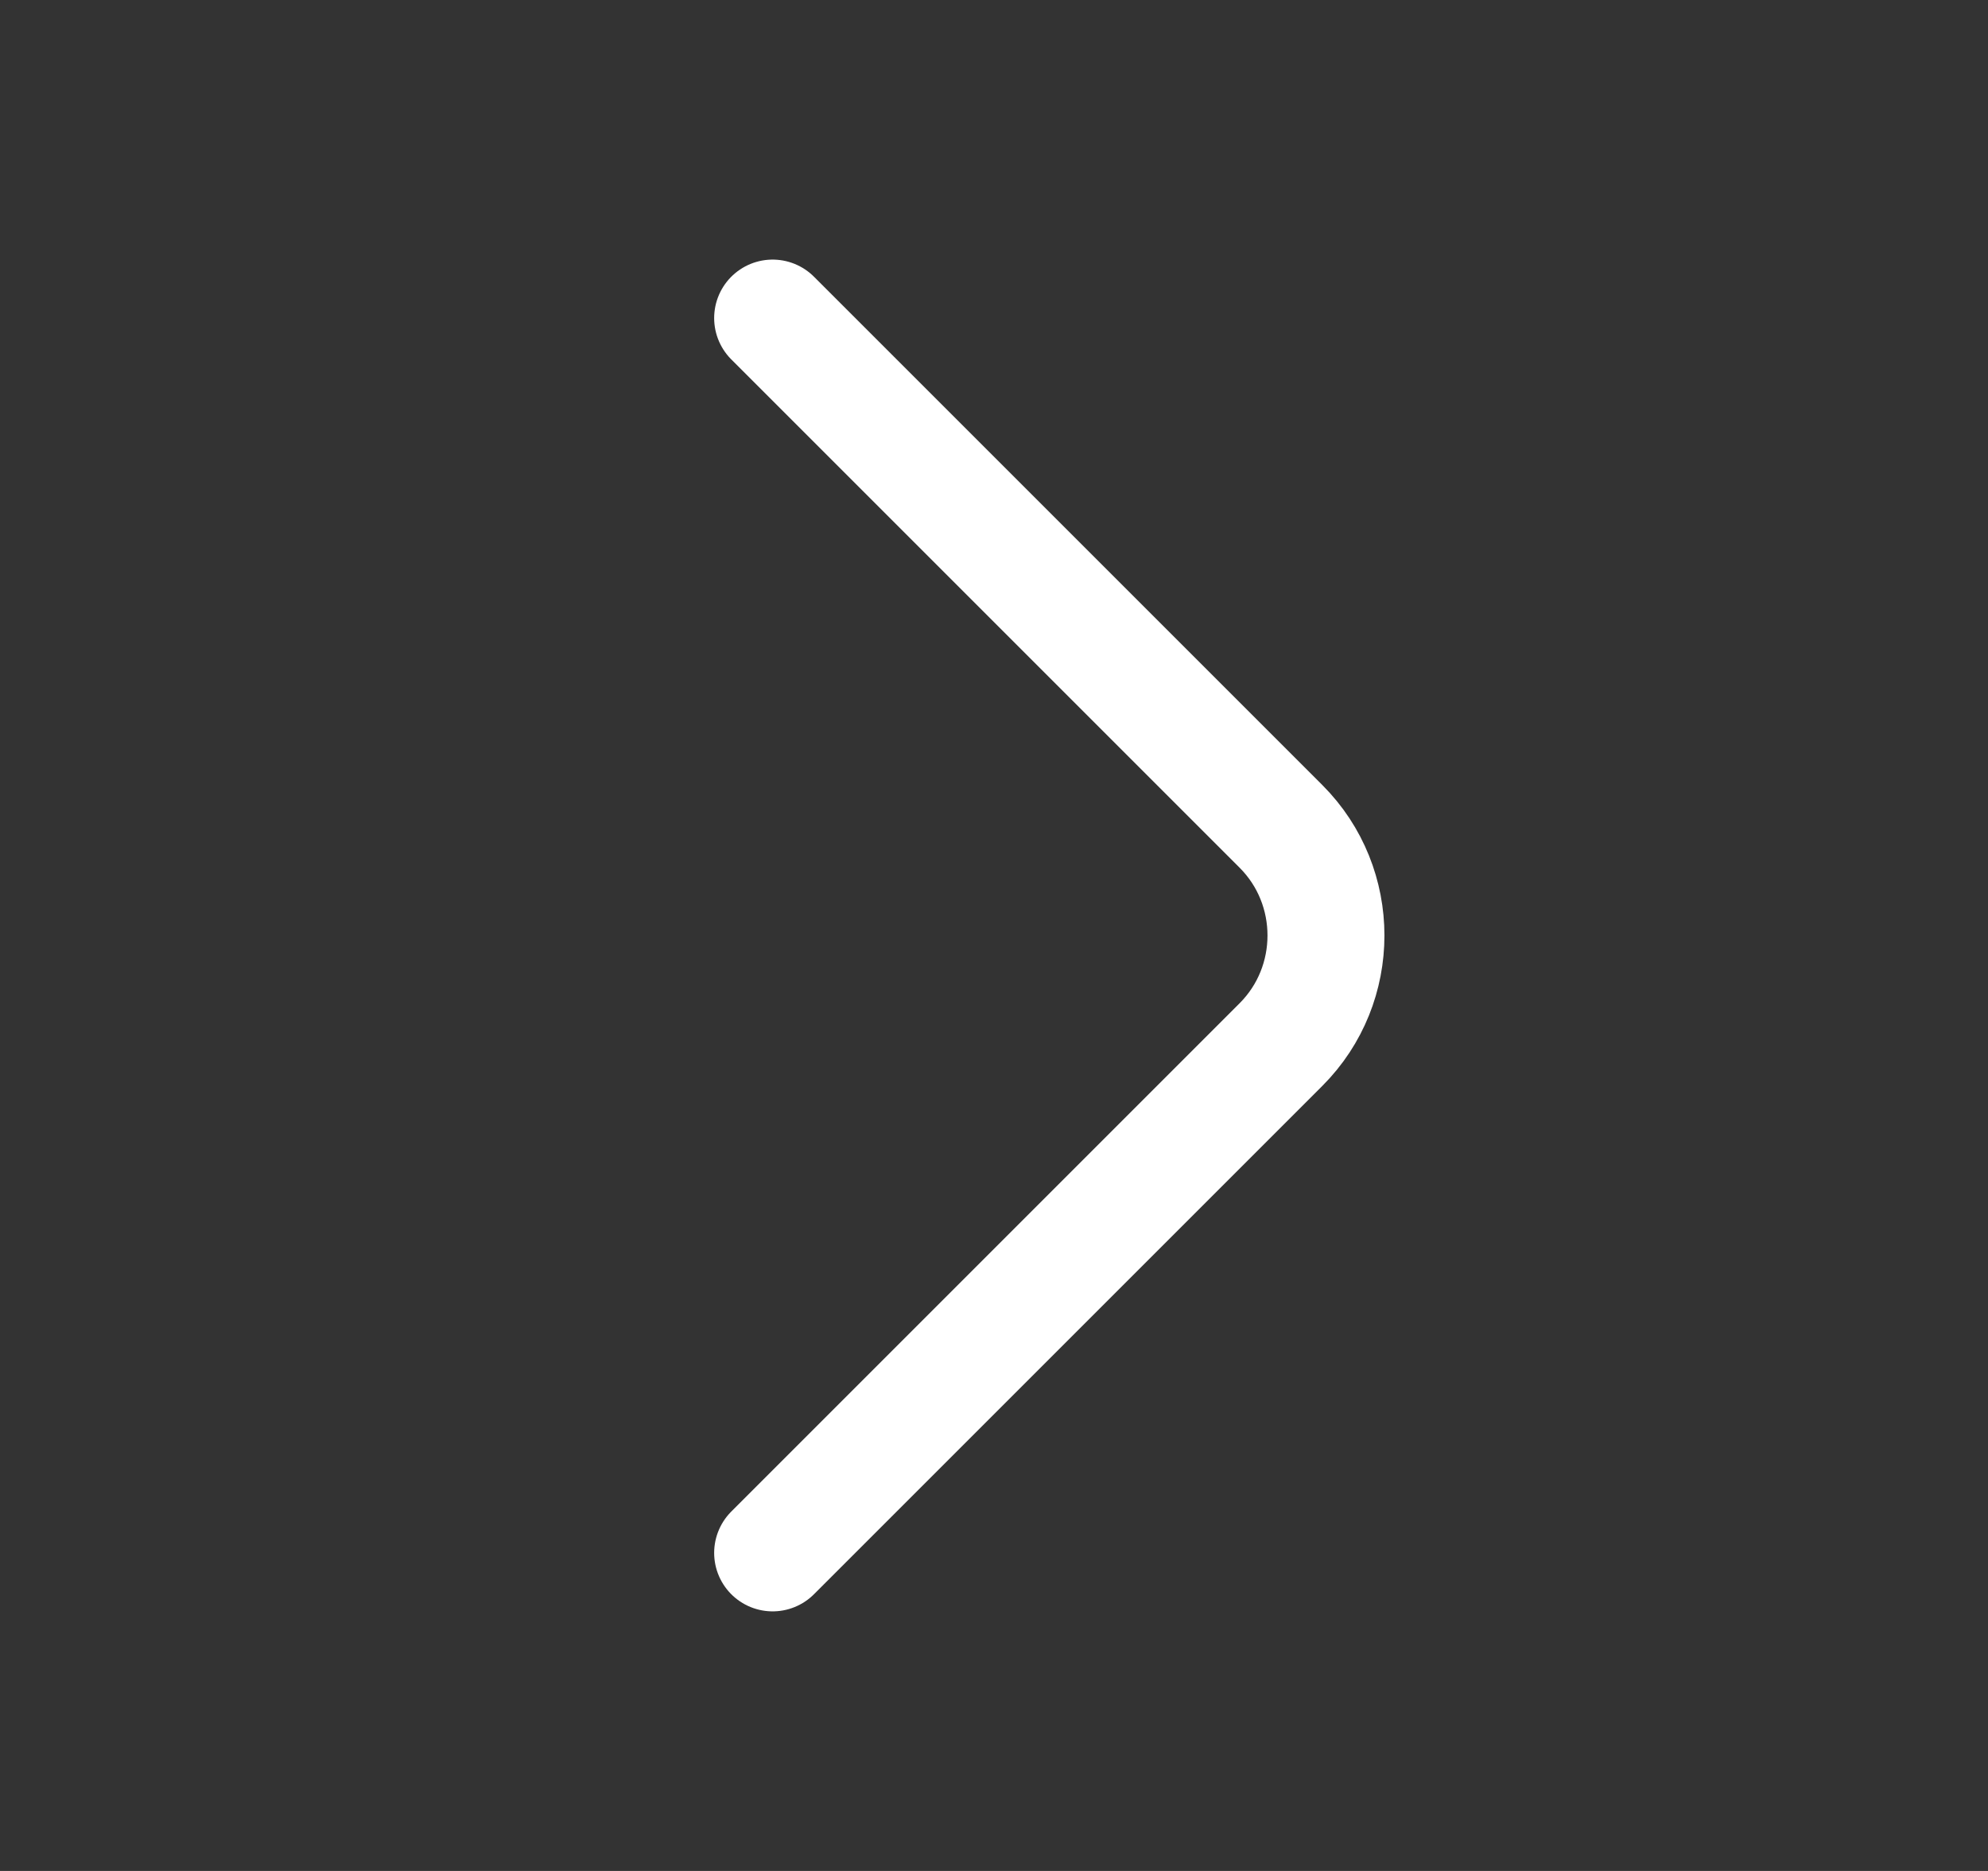
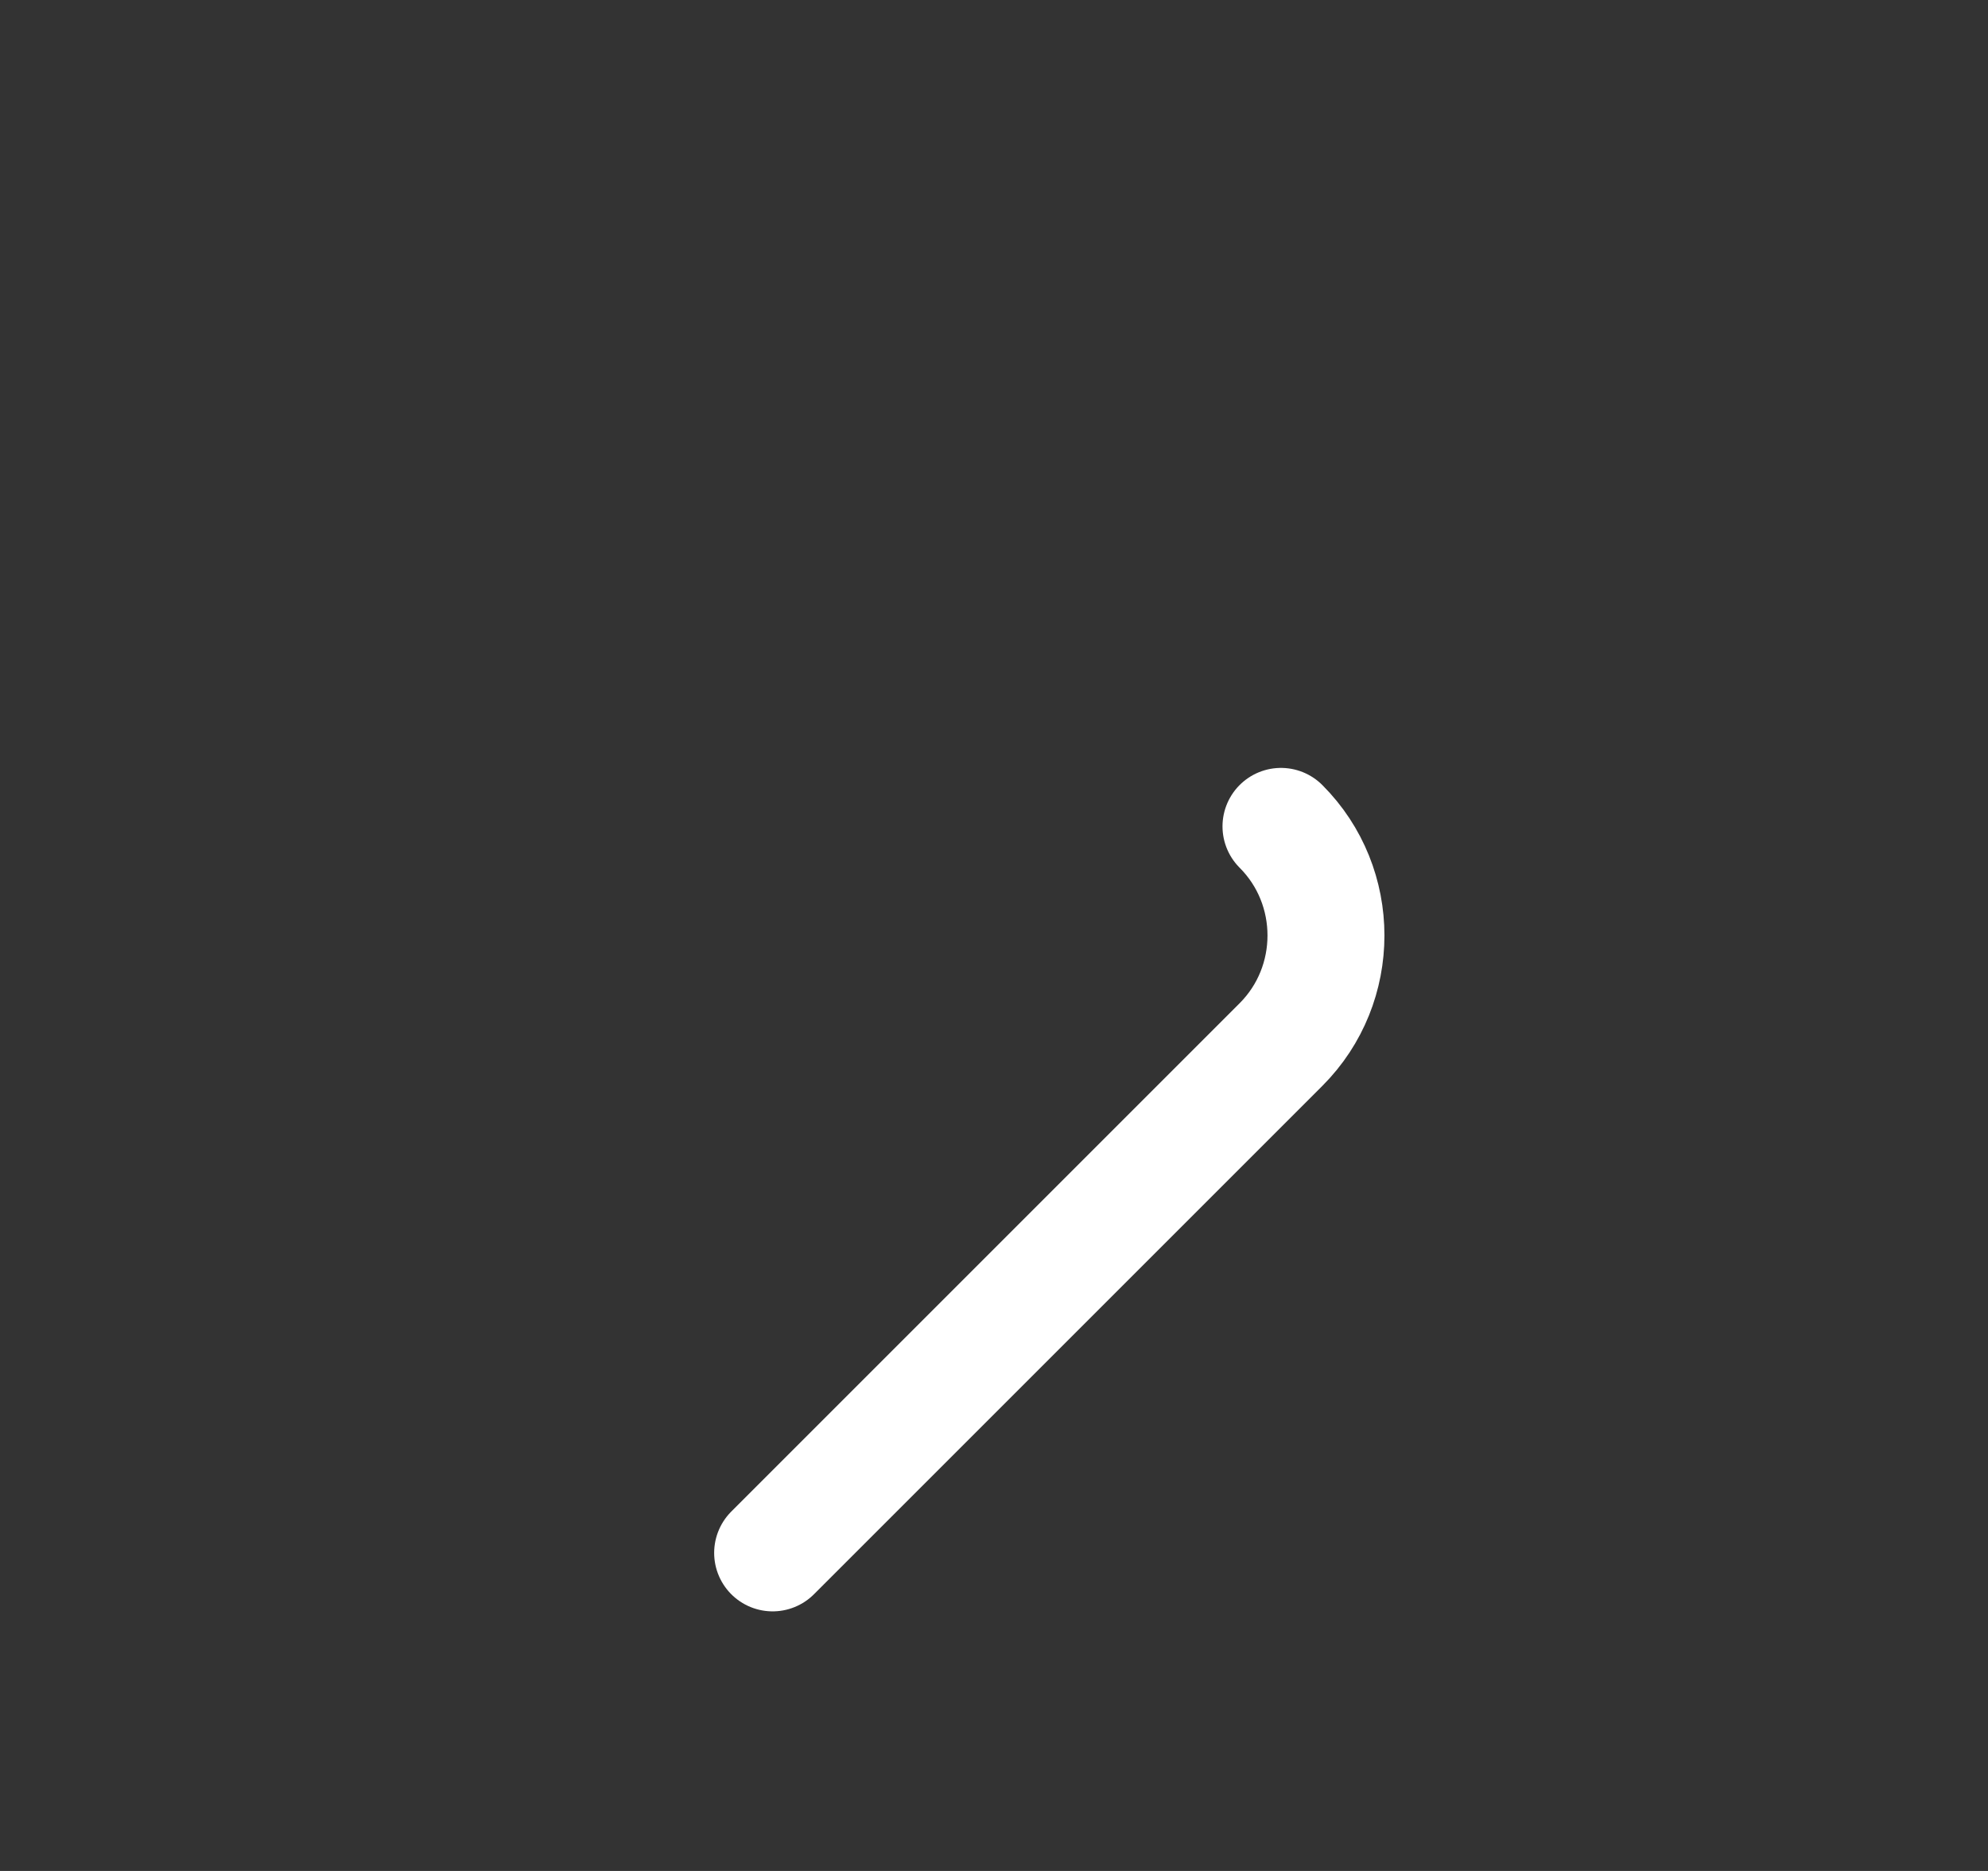
<svg xmlns="http://www.w3.org/2000/svg" width="17" height="16" viewBox="0 0 17 16" fill="none">
  <rect x="0" y="0" width="17" height="16" fill="#333333" stroke="none" />
-   <path d="M6.607 13.28L10.954 8.933C11.467 8.42 11.467 7.58 10.954 7.067L6.607 2.72" stroke="white" stroke-miterlimit="10" stroke-linecap="round" stroke-linejoin="round" />
+   <path d="M6.607 13.28L10.954 8.933C11.467 8.42 11.467 7.58 10.954 7.067" stroke="white" stroke-miterlimit="10" stroke-linecap="round" stroke-linejoin="round" />
</svg>